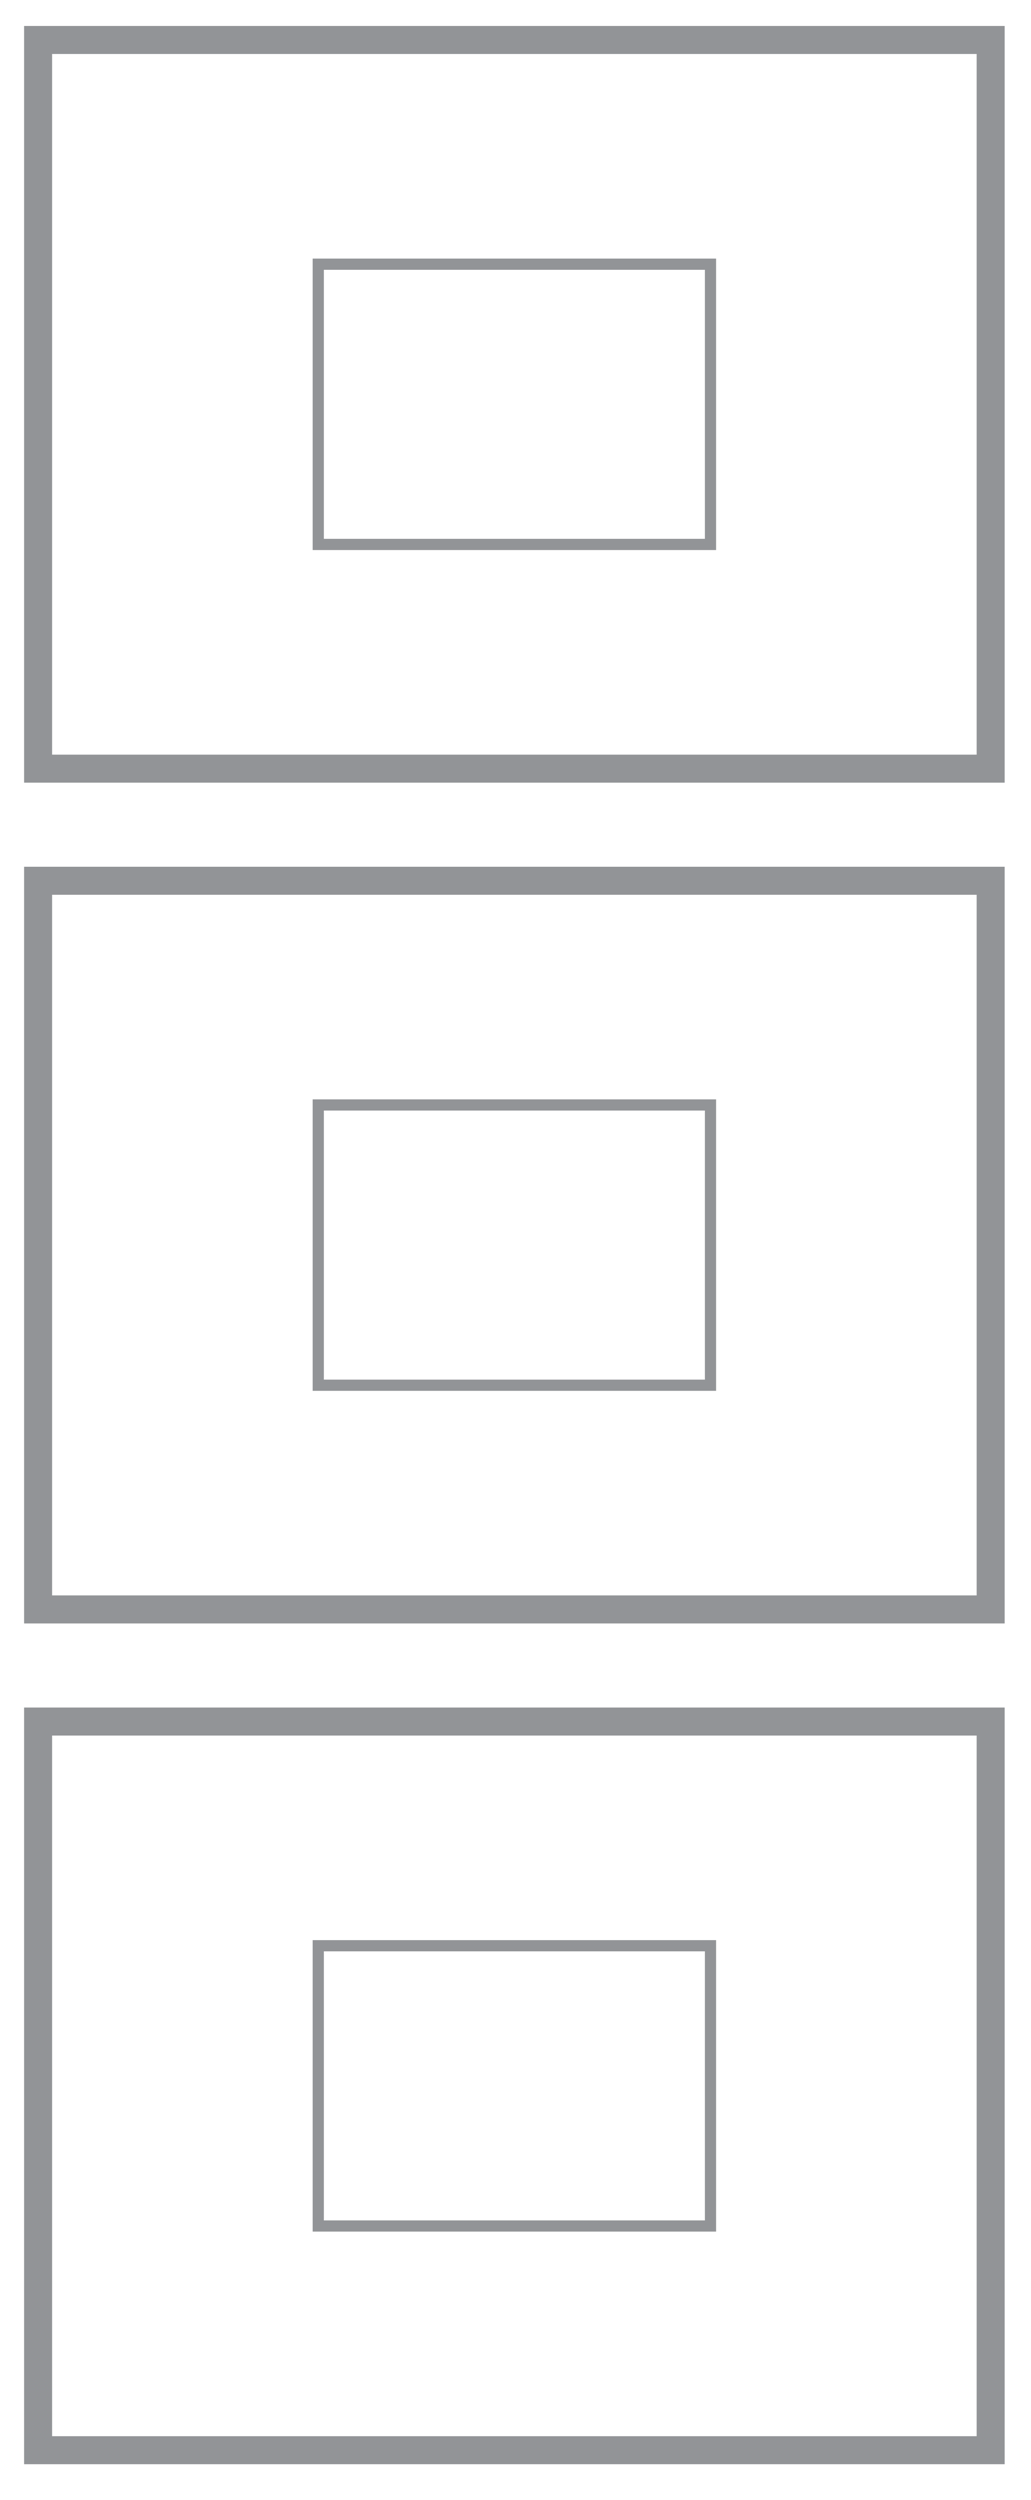
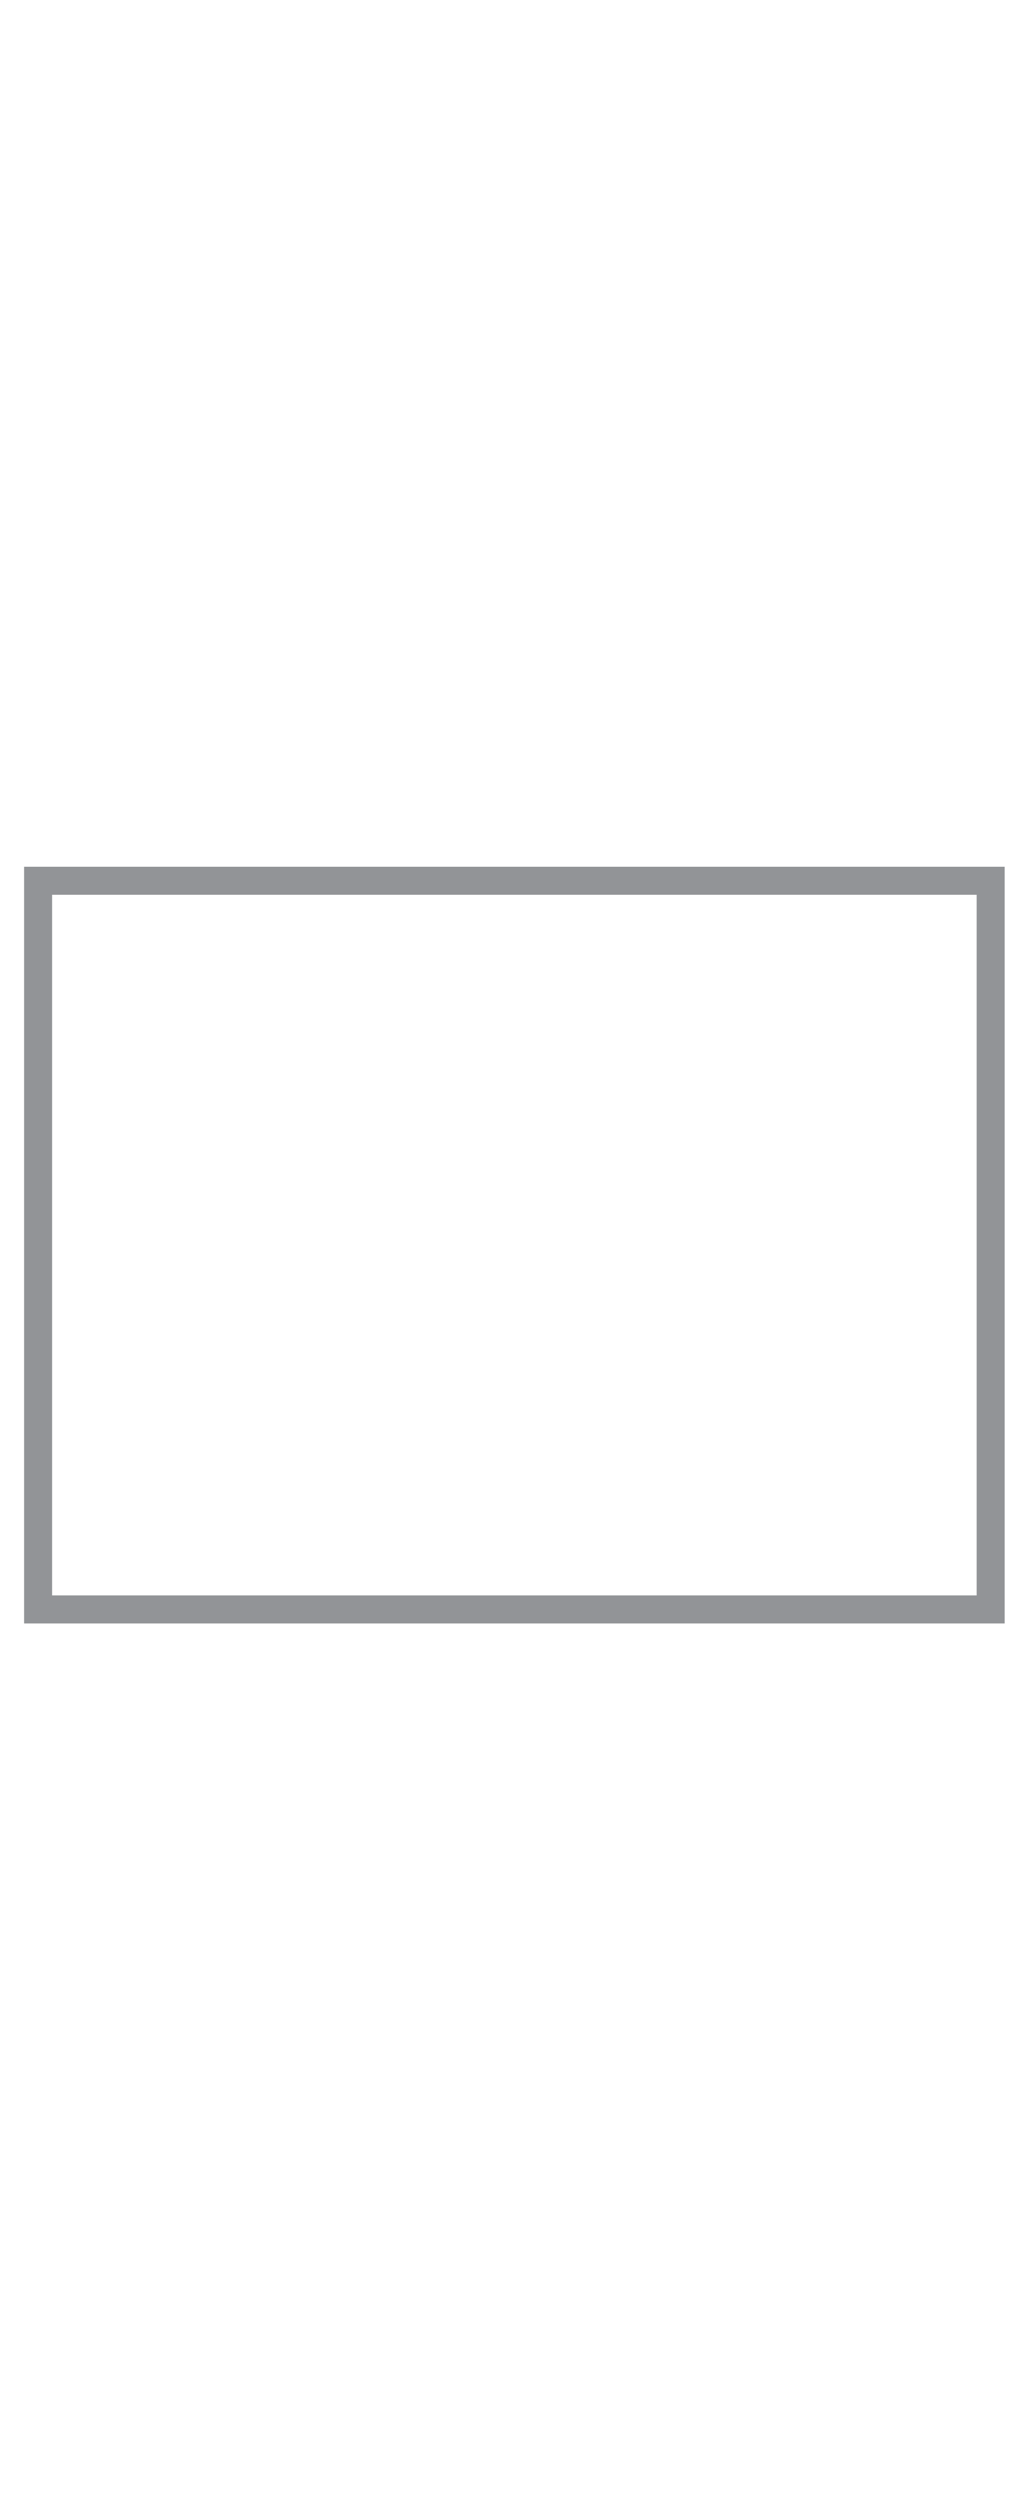
<svg xmlns="http://www.w3.org/2000/svg" version="1.1" id="Layer_1" x="0px" y="0px" viewBox="0 0 184 446" style="enable-background:new 0 0 184 446;" xml:space="preserve">
  <style type="text/css">
	.st0{fill:none;stroke:#929497;stroke-width:5;stroke-miterlimit:10;}
	.st1{fill:none;stroke:#929497;stroke-width:2;stroke-miterlimit:10;}
</style>
  <g>
-     <rect x="26.8" y="-12.8" transform="matrix(-1.346889e-10 1 -1 -1.346889e-10 164 -19.667)" class="st0" width="130" height="170" />
-     <rect x="66.8" y="37.2" transform="matrix(-1.346782e-10 1 -1 -1.346782e-10 164 -19.667)" class="st1" width="50" height="70" />
+     </g>
+   <g>
+     <rect x="26.8" y="137.2" transform="matrix(-1.346889e-10 1 -1 -1.346889e-10 314 130.333)" class="st0" width="130" height="170" />
  </g>
  <g>
-     <rect x="26.8" y="137.2" transform="matrix(-1.346889e-10 1 -1 -1.346889e-10 314 130.333)" class="st0" width="130" height="170" />
-     <rect x="66.8" y="187.2" transform="matrix(-1.346782e-10 1 -1 -1.346782e-10 314 130.333)" class="st1" width="50" height="70" />
-   </g>
-   <g>
-     <rect x="26.8" y="287.2" transform="matrix(-1.346889e-10 1 -1 -1.346889e-10 464 280.333)" class="st0" width="130" height="170" />
-     <rect x="66.8" y="337.2" transform="matrix(-1.346782e-10 1 -1 -1.346782e-10 464 280.333)" class="st1" width="50" height="70" />
-   </g>
+     </g>
</svg>